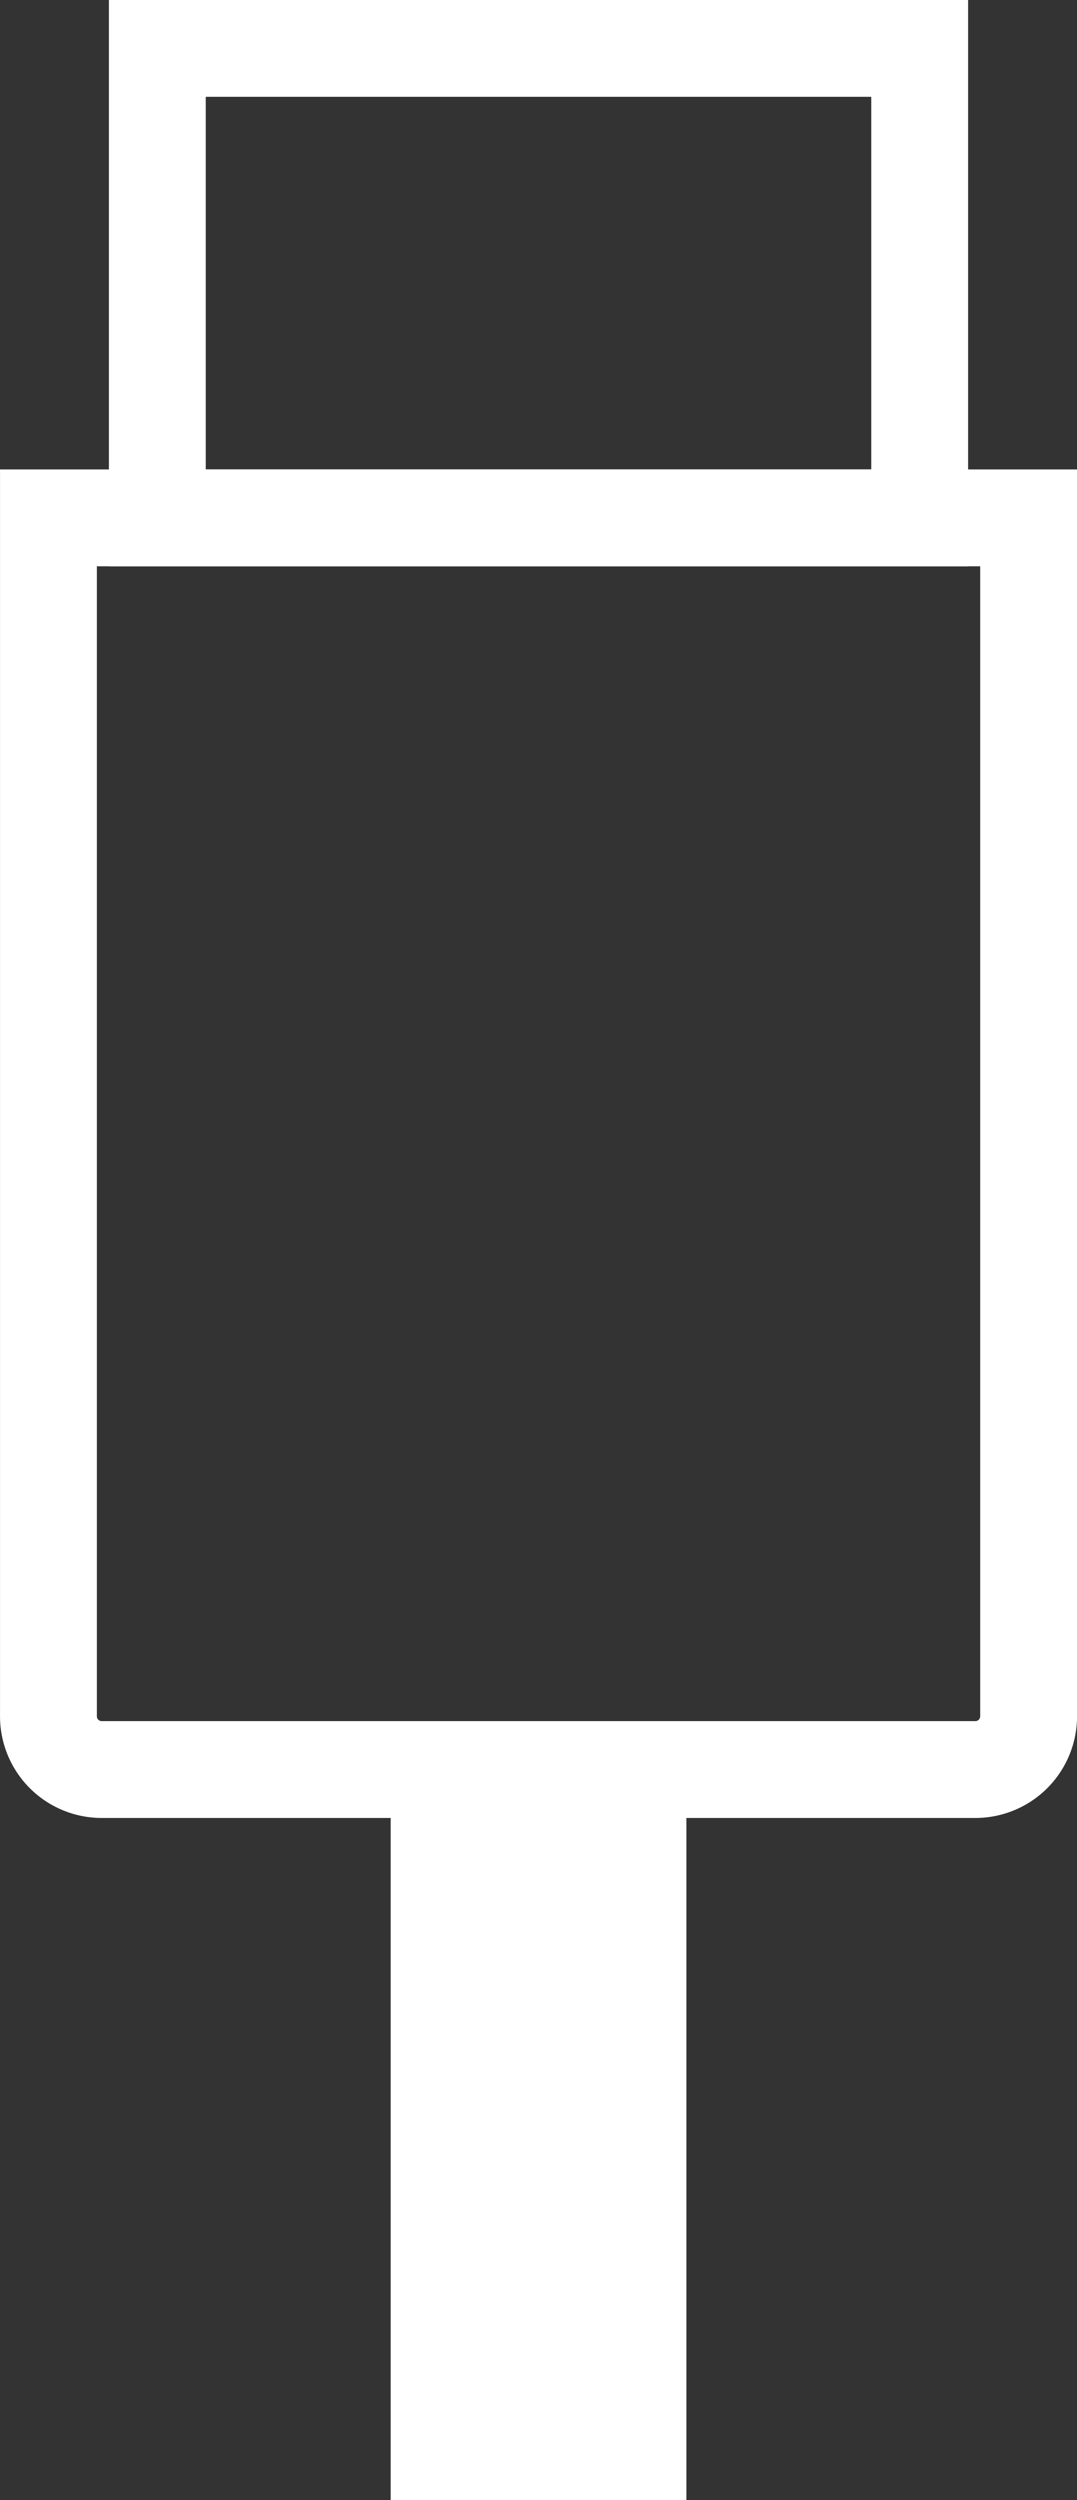
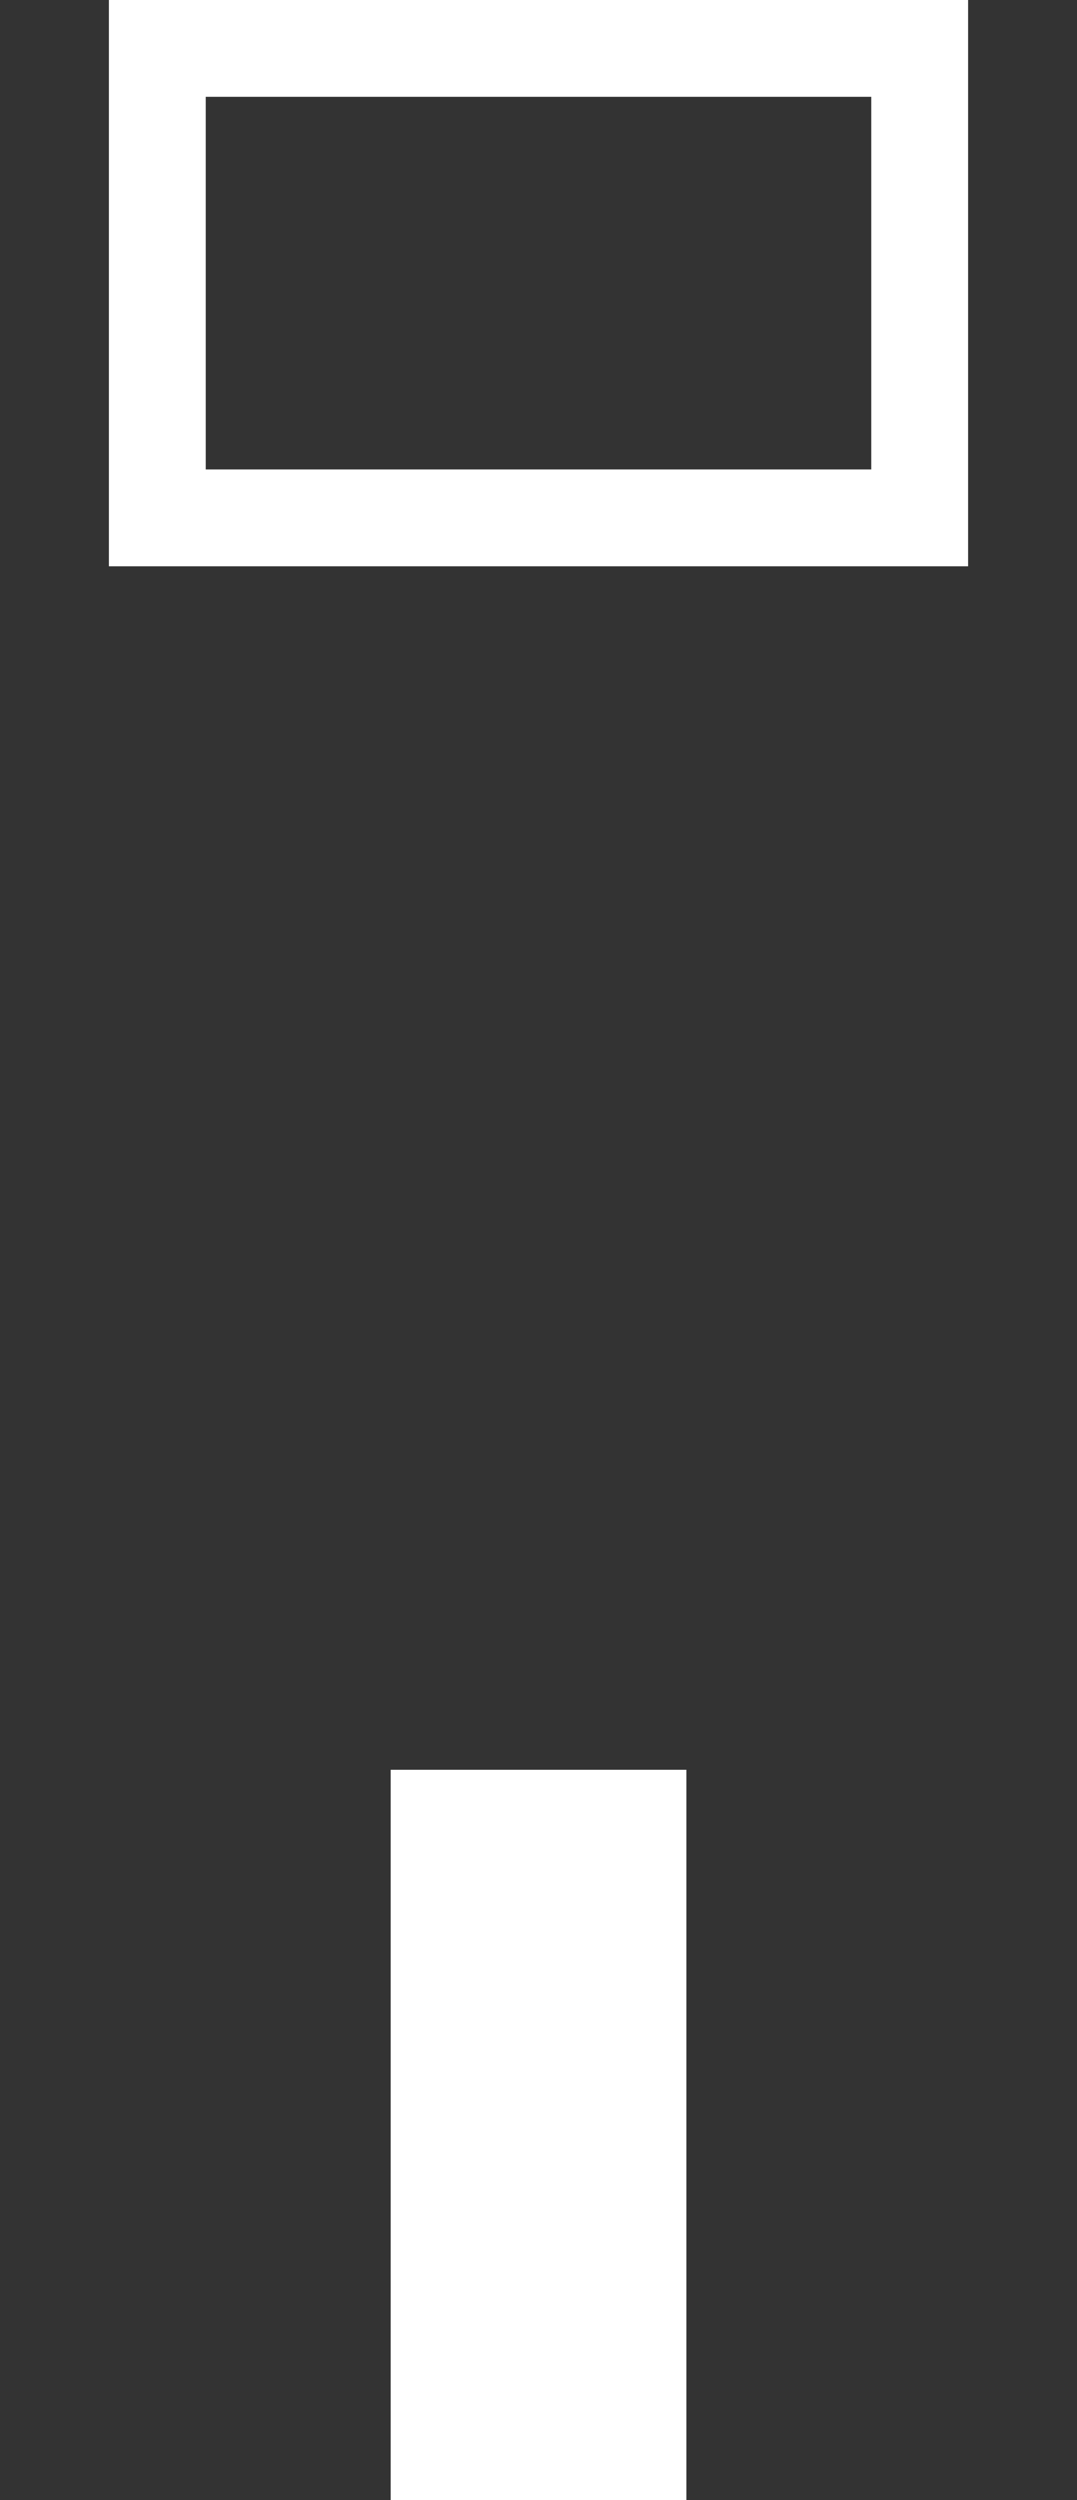
<svg xmlns="http://www.w3.org/2000/svg" width="18.963" height="44.018" viewBox="0 0 18.963 44.018">
  <rect x="0" y="0" width="18.963" height="44.018" fill="#333333" stroke="none" />
  <g id="Icon" transform="translate(-712.668 -1197.705)">
    <rect id="Rectangle_18" data-name="Rectangle 18" width="13.423" height="8.266" transform="translate(715.438 1198.557)" fill="none" stroke="#fff" stroke-miterlimit="10" stroke-width="1.705" />
-     <path id="Rectangle_19" data-name="Rectangle 19" d="M0,0H17.258a0,0,0,0,1,0,0V21.1a.938.938,0,0,1-.938.938H.938A.938.938,0,0,1,0,21.1V0A0,0,0,0,1,0,0Z" transform="translate(713.521 1206.823)" fill="none" stroke="#fff" stroke-miterlimit="10" stroke-width="1.705" />
    <line id="Line_1" data-name="Line 1" y1="12.858" transform="translate(722.15 1228.865)" fill="none" stroke="#fff" stroke-miterlimit="10" stroke-width="5.207" />
  </g>
</svg>